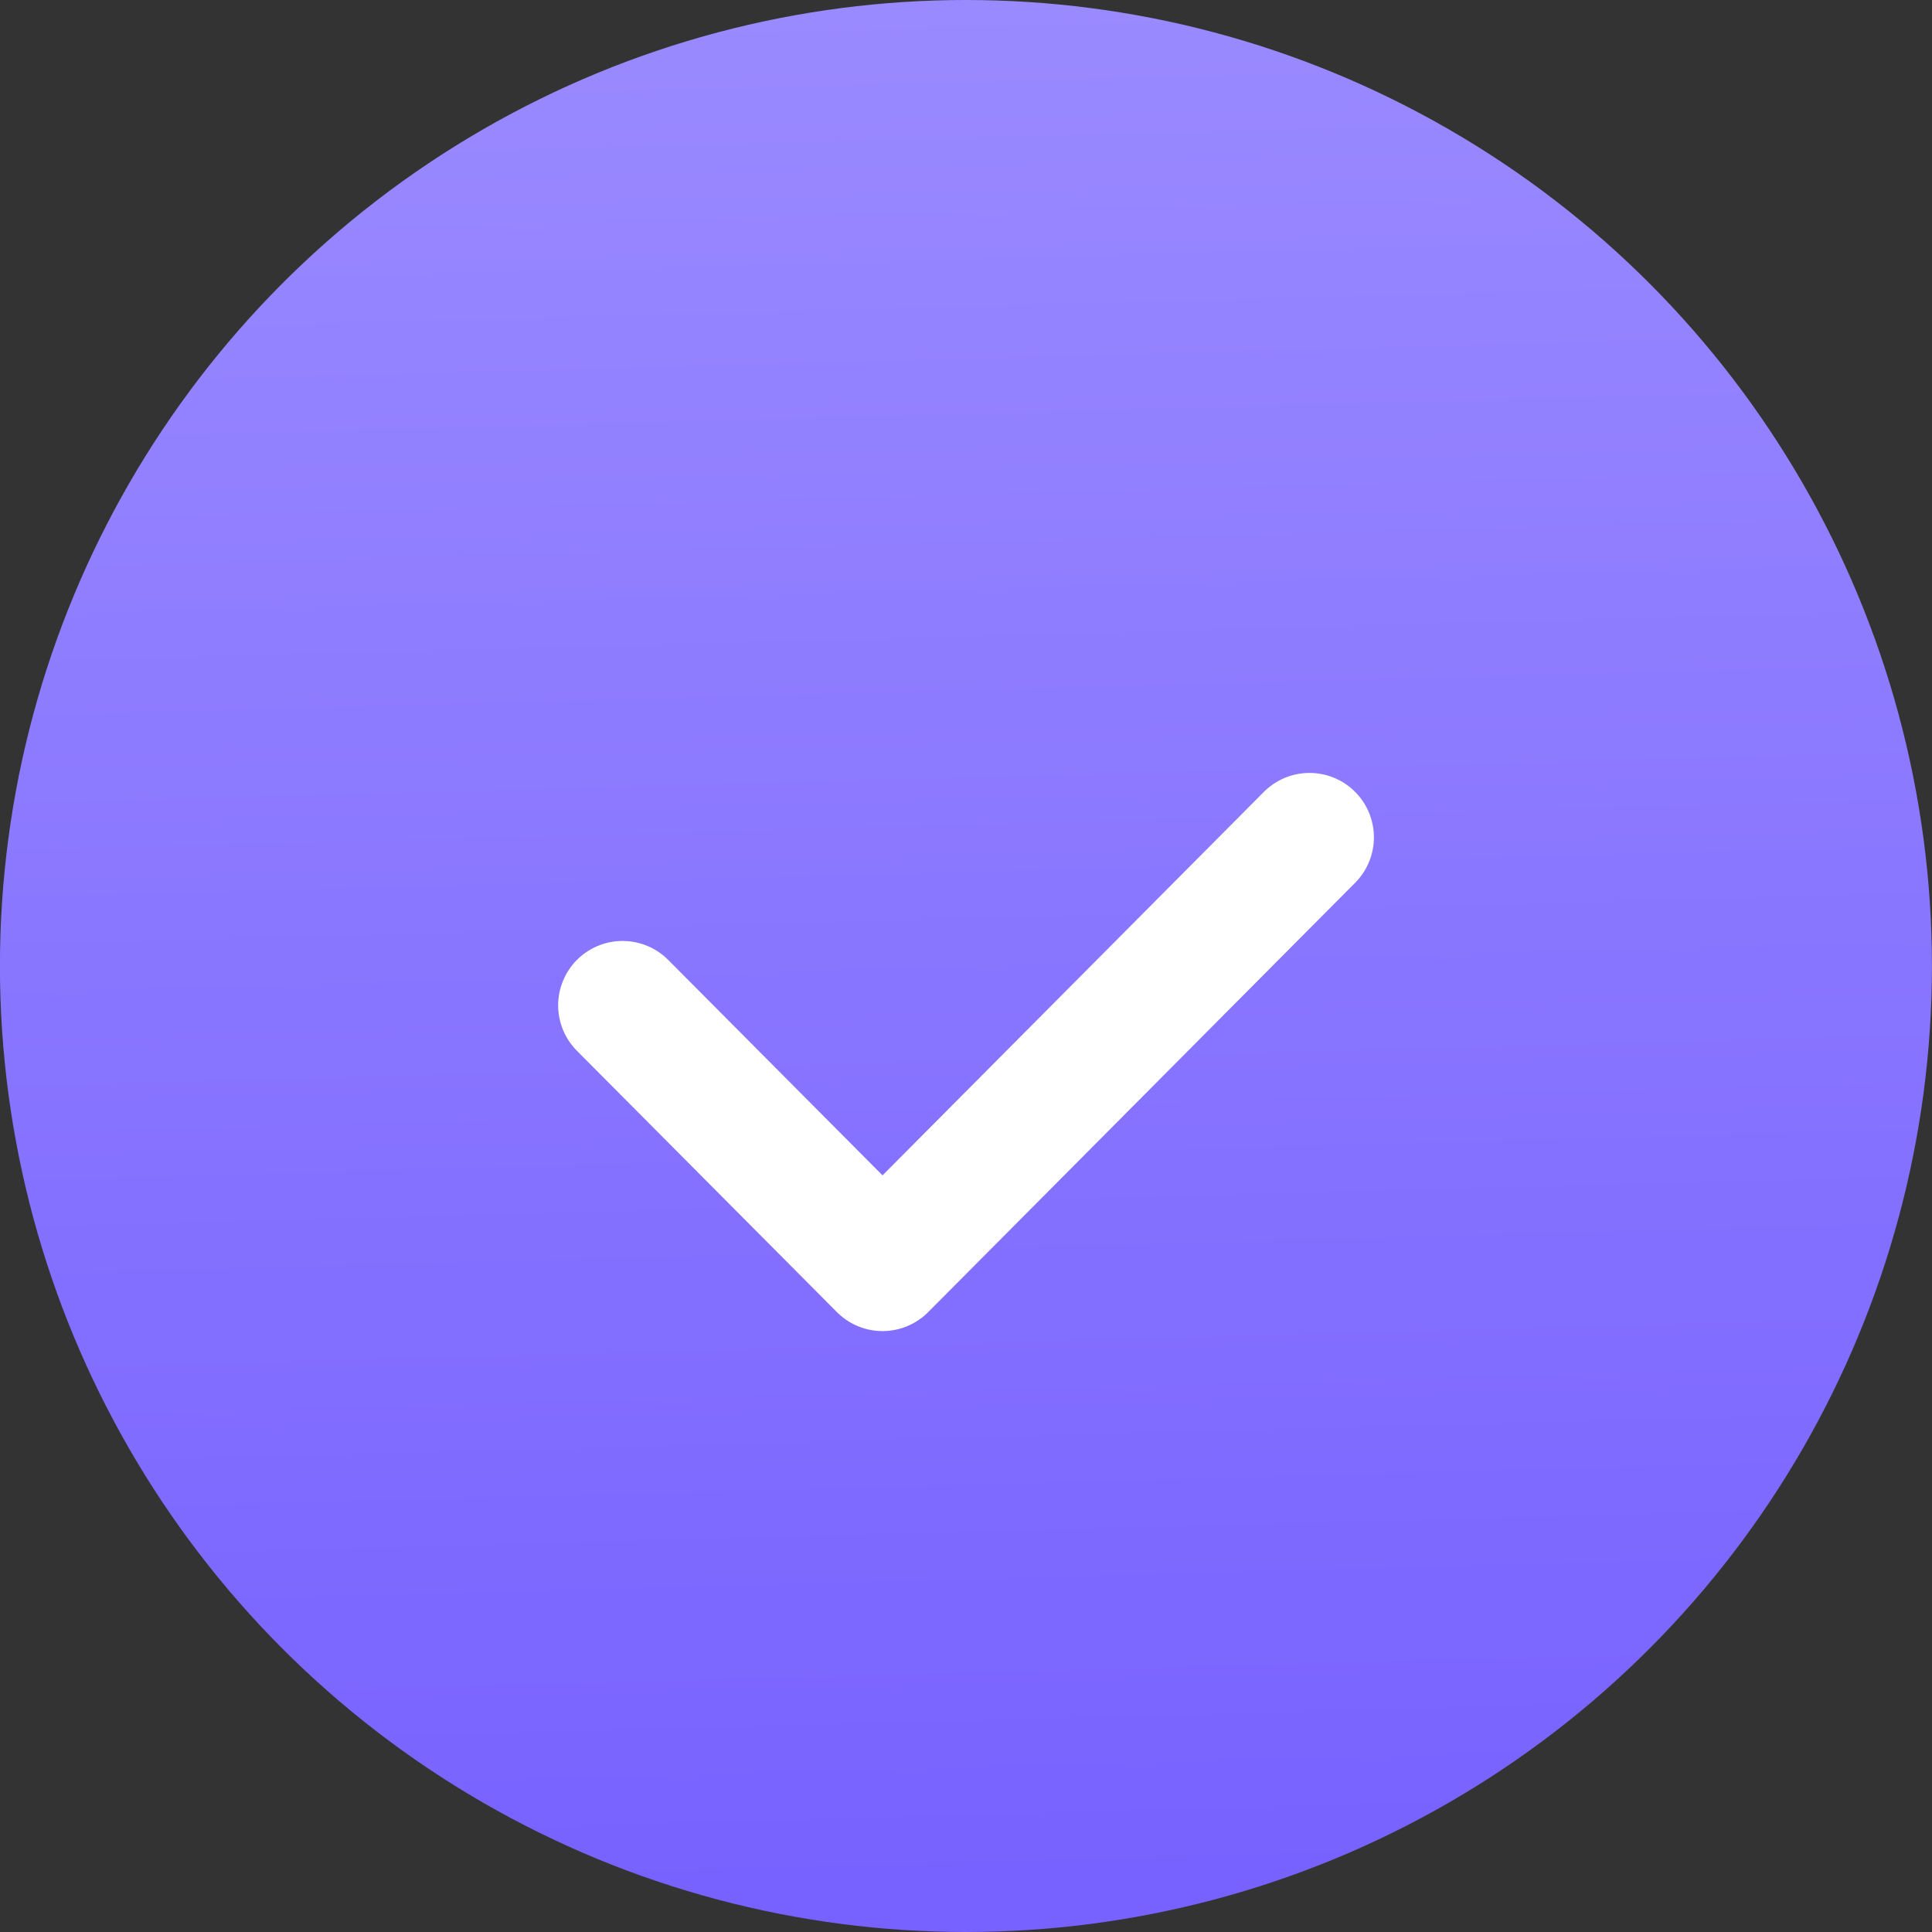
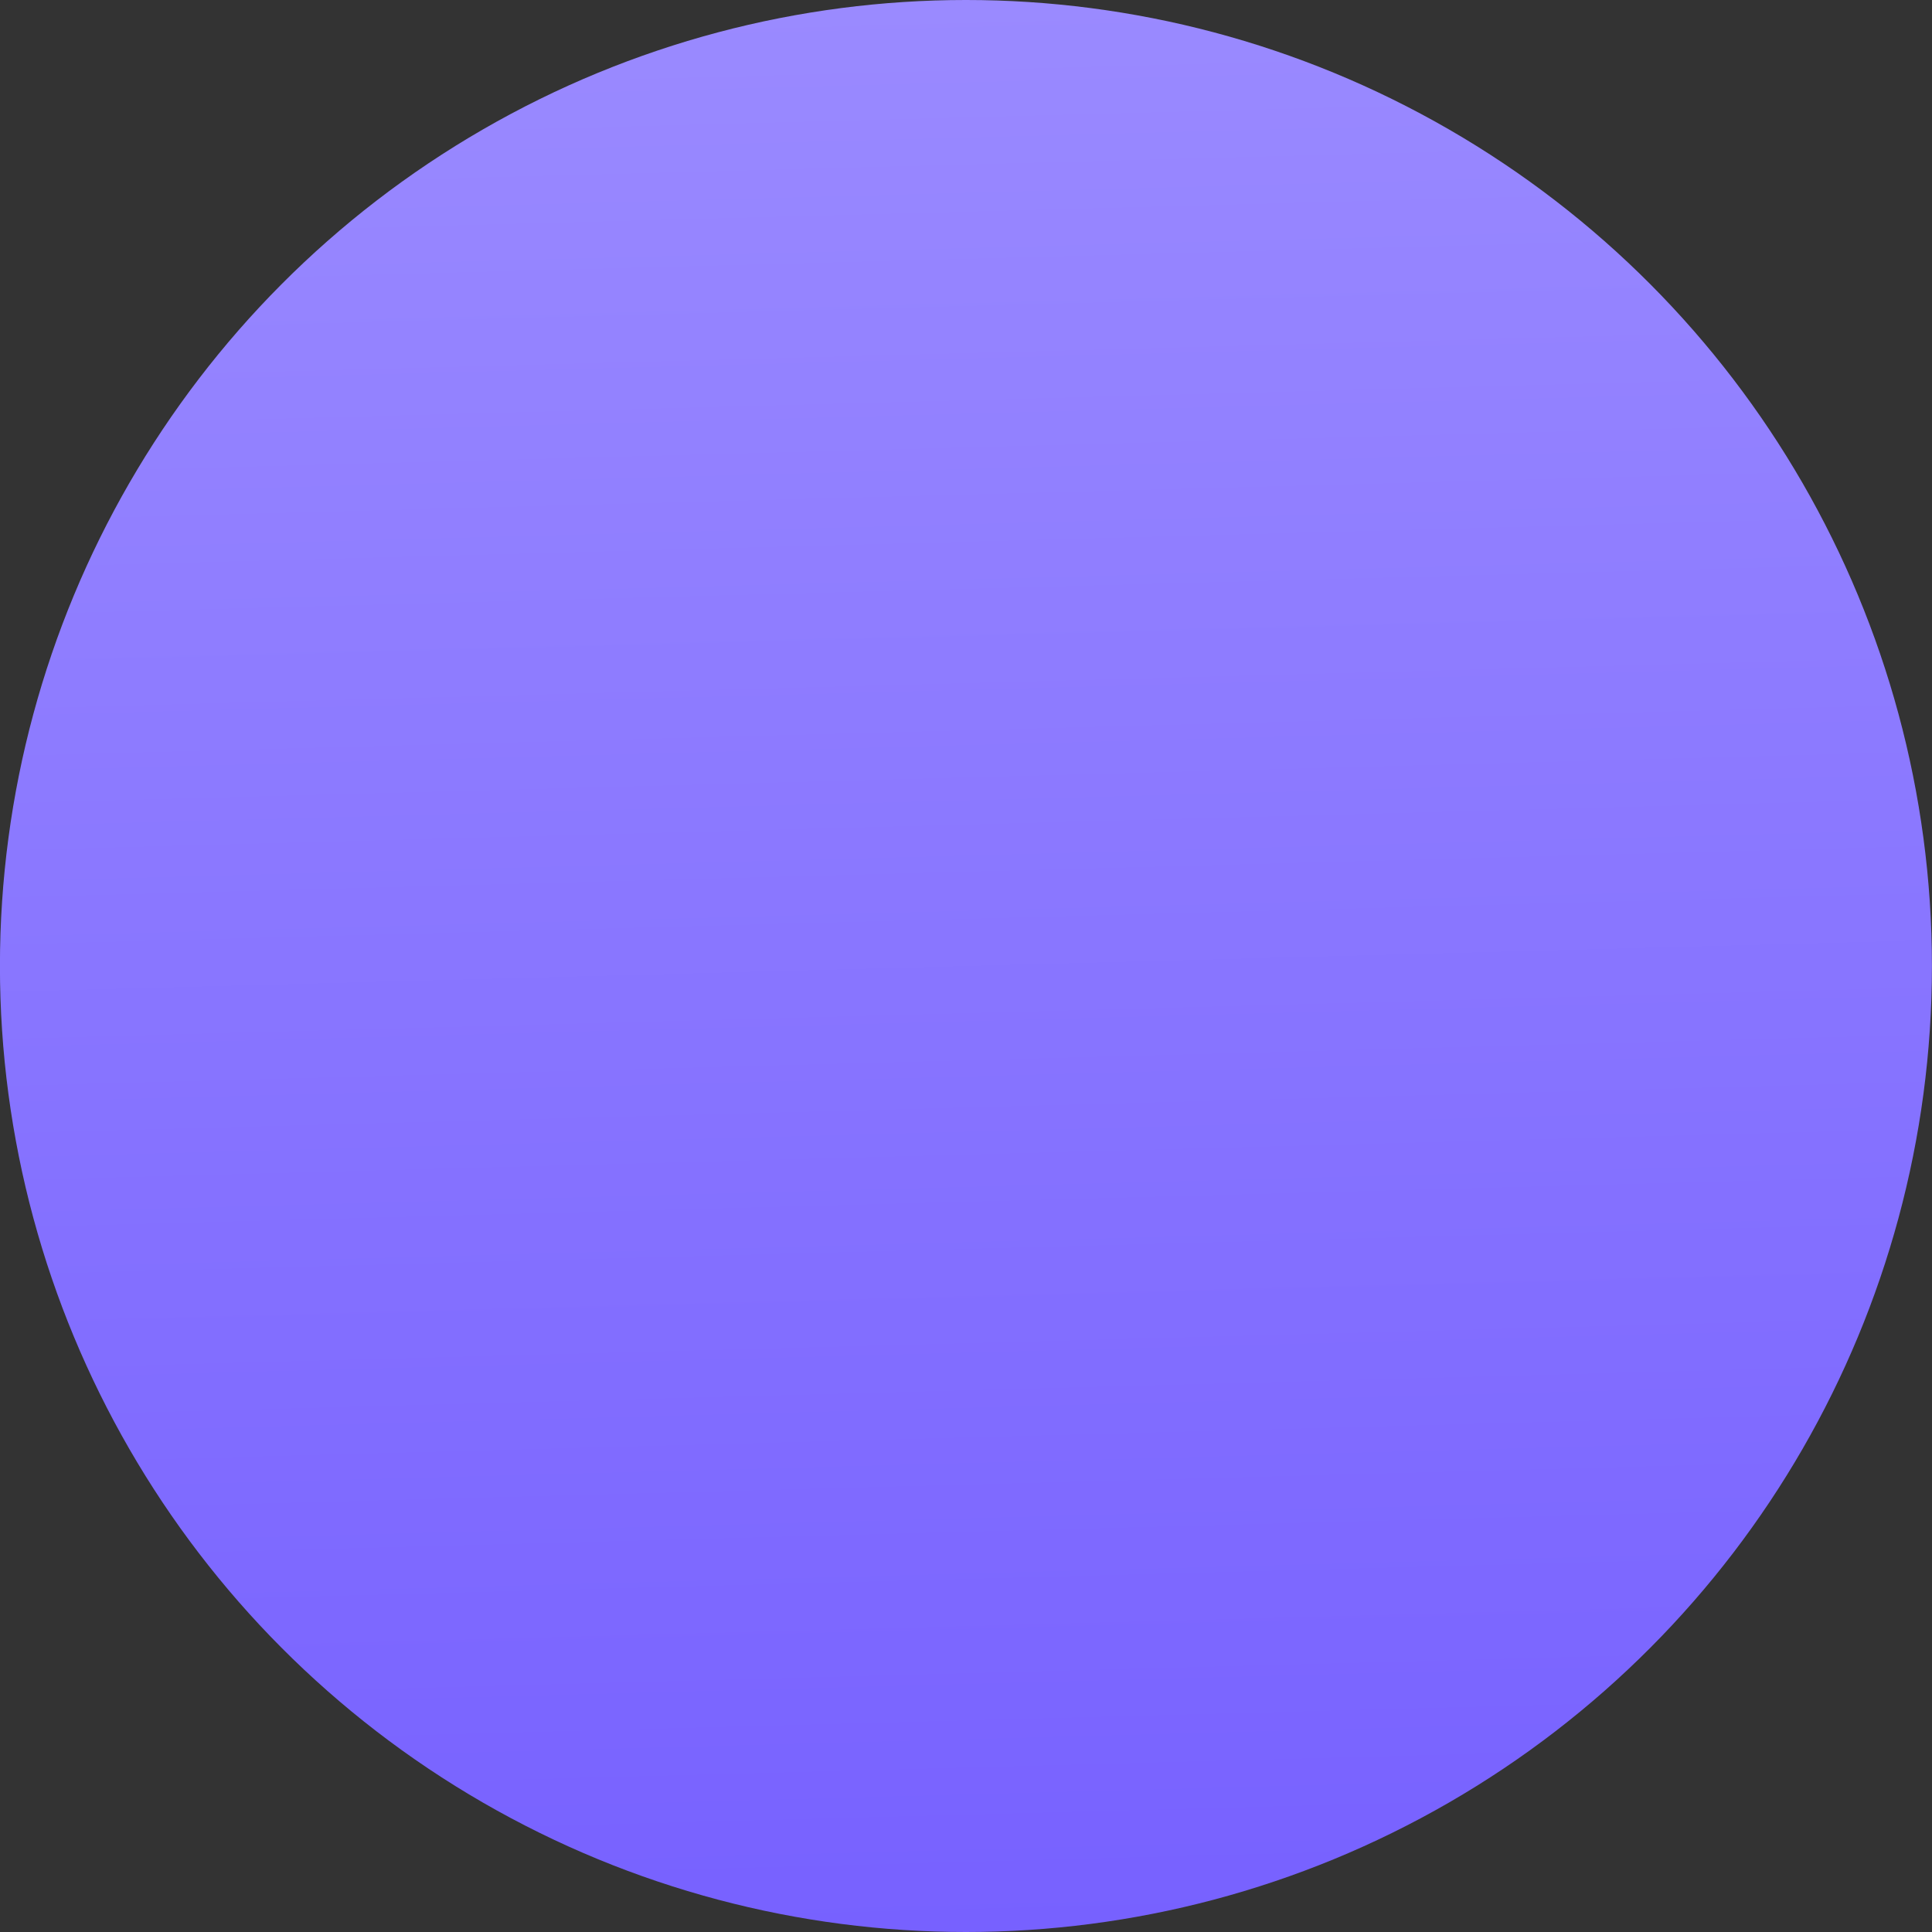
<svg xmlns="http://www.w3.org/2000/svg" width="30" height="30" viewBox="0 0 30 30" fill="none">
  <rect x="0" y="0" width="30" height="30" fill="#333333" stroke="none" />
  <circle cx="14.999" cy="15" r="15" fill="url(#paint0_linear_118_1933)" />
-   <path d="M9.667 15.611L13.704 19.669L20.334 13.002" stroke="white" stroke-width="2" stroke-linecap="round" stroke-linejoin="round" />
  <defs>
    <linearGradient id="paint0_linear_118_1933" x1="14.999" y1="30" x2="14.196" y2="0.022" gradientUnits="userSpaceOnUse">
      <stop stop-color="#7761FF" />
      <stop offset="1" stop-color="#9A8AFF" />
    </linearGradient>
  </defs>
</svg>